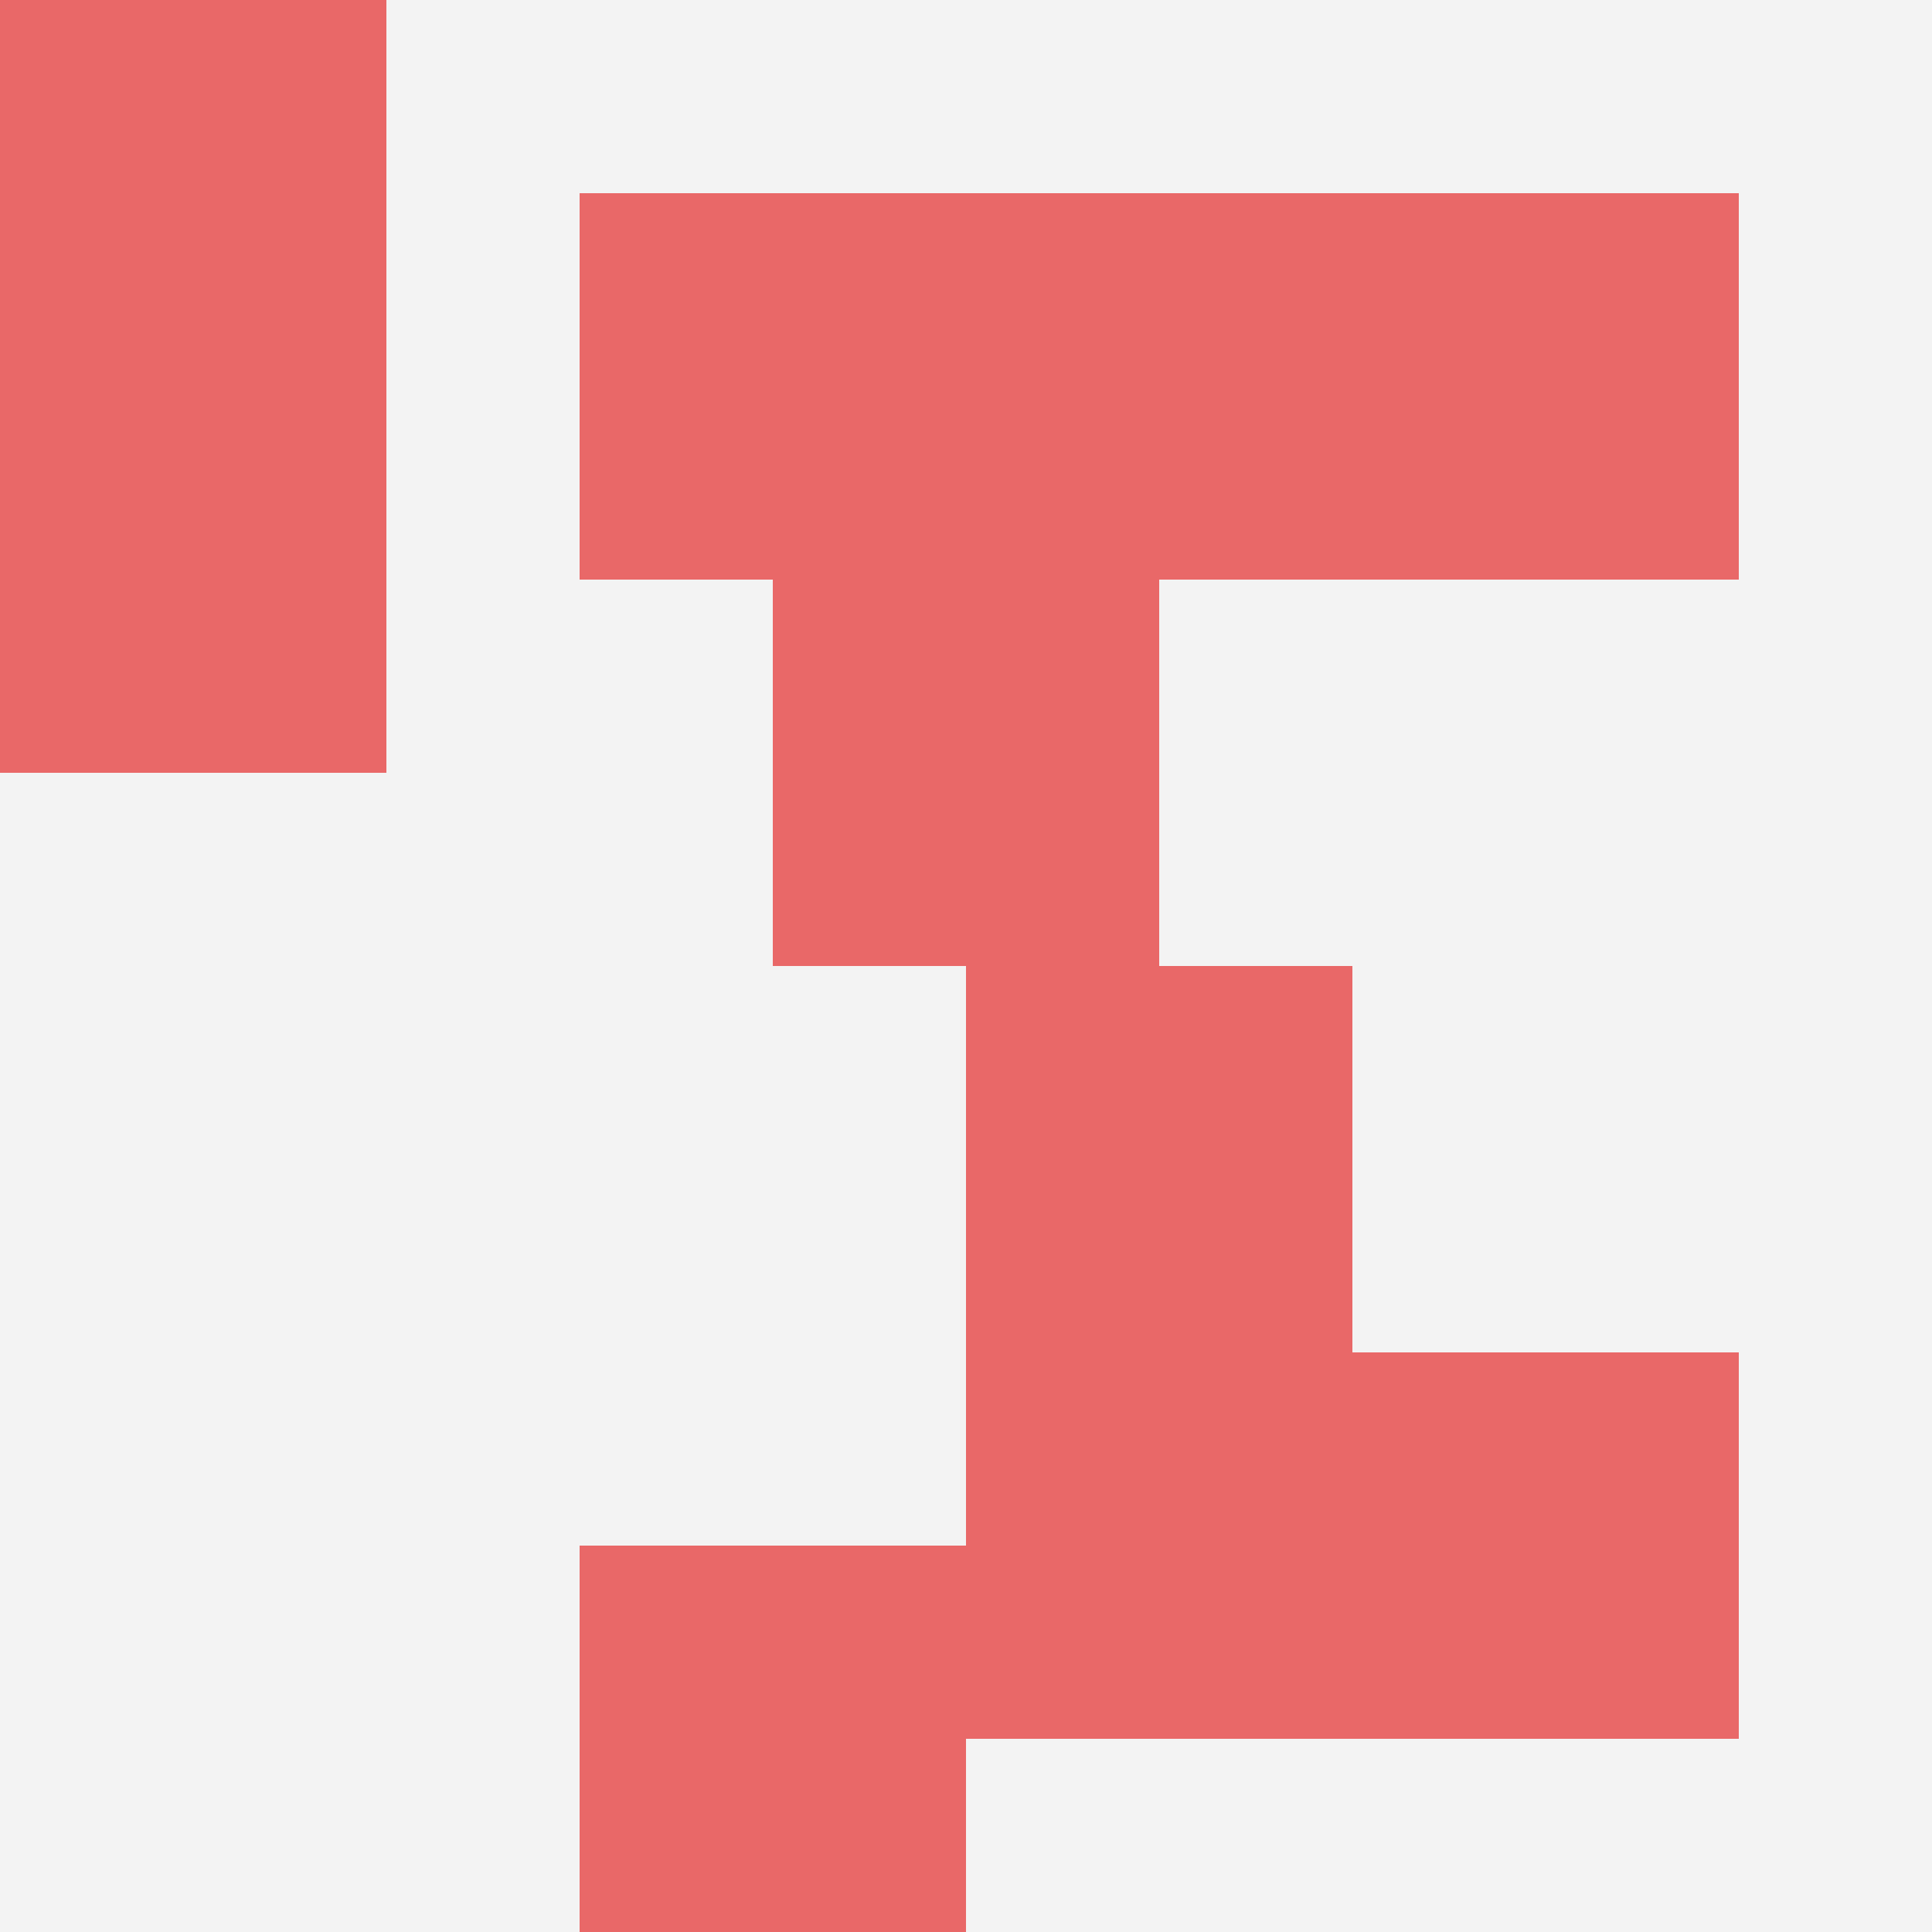
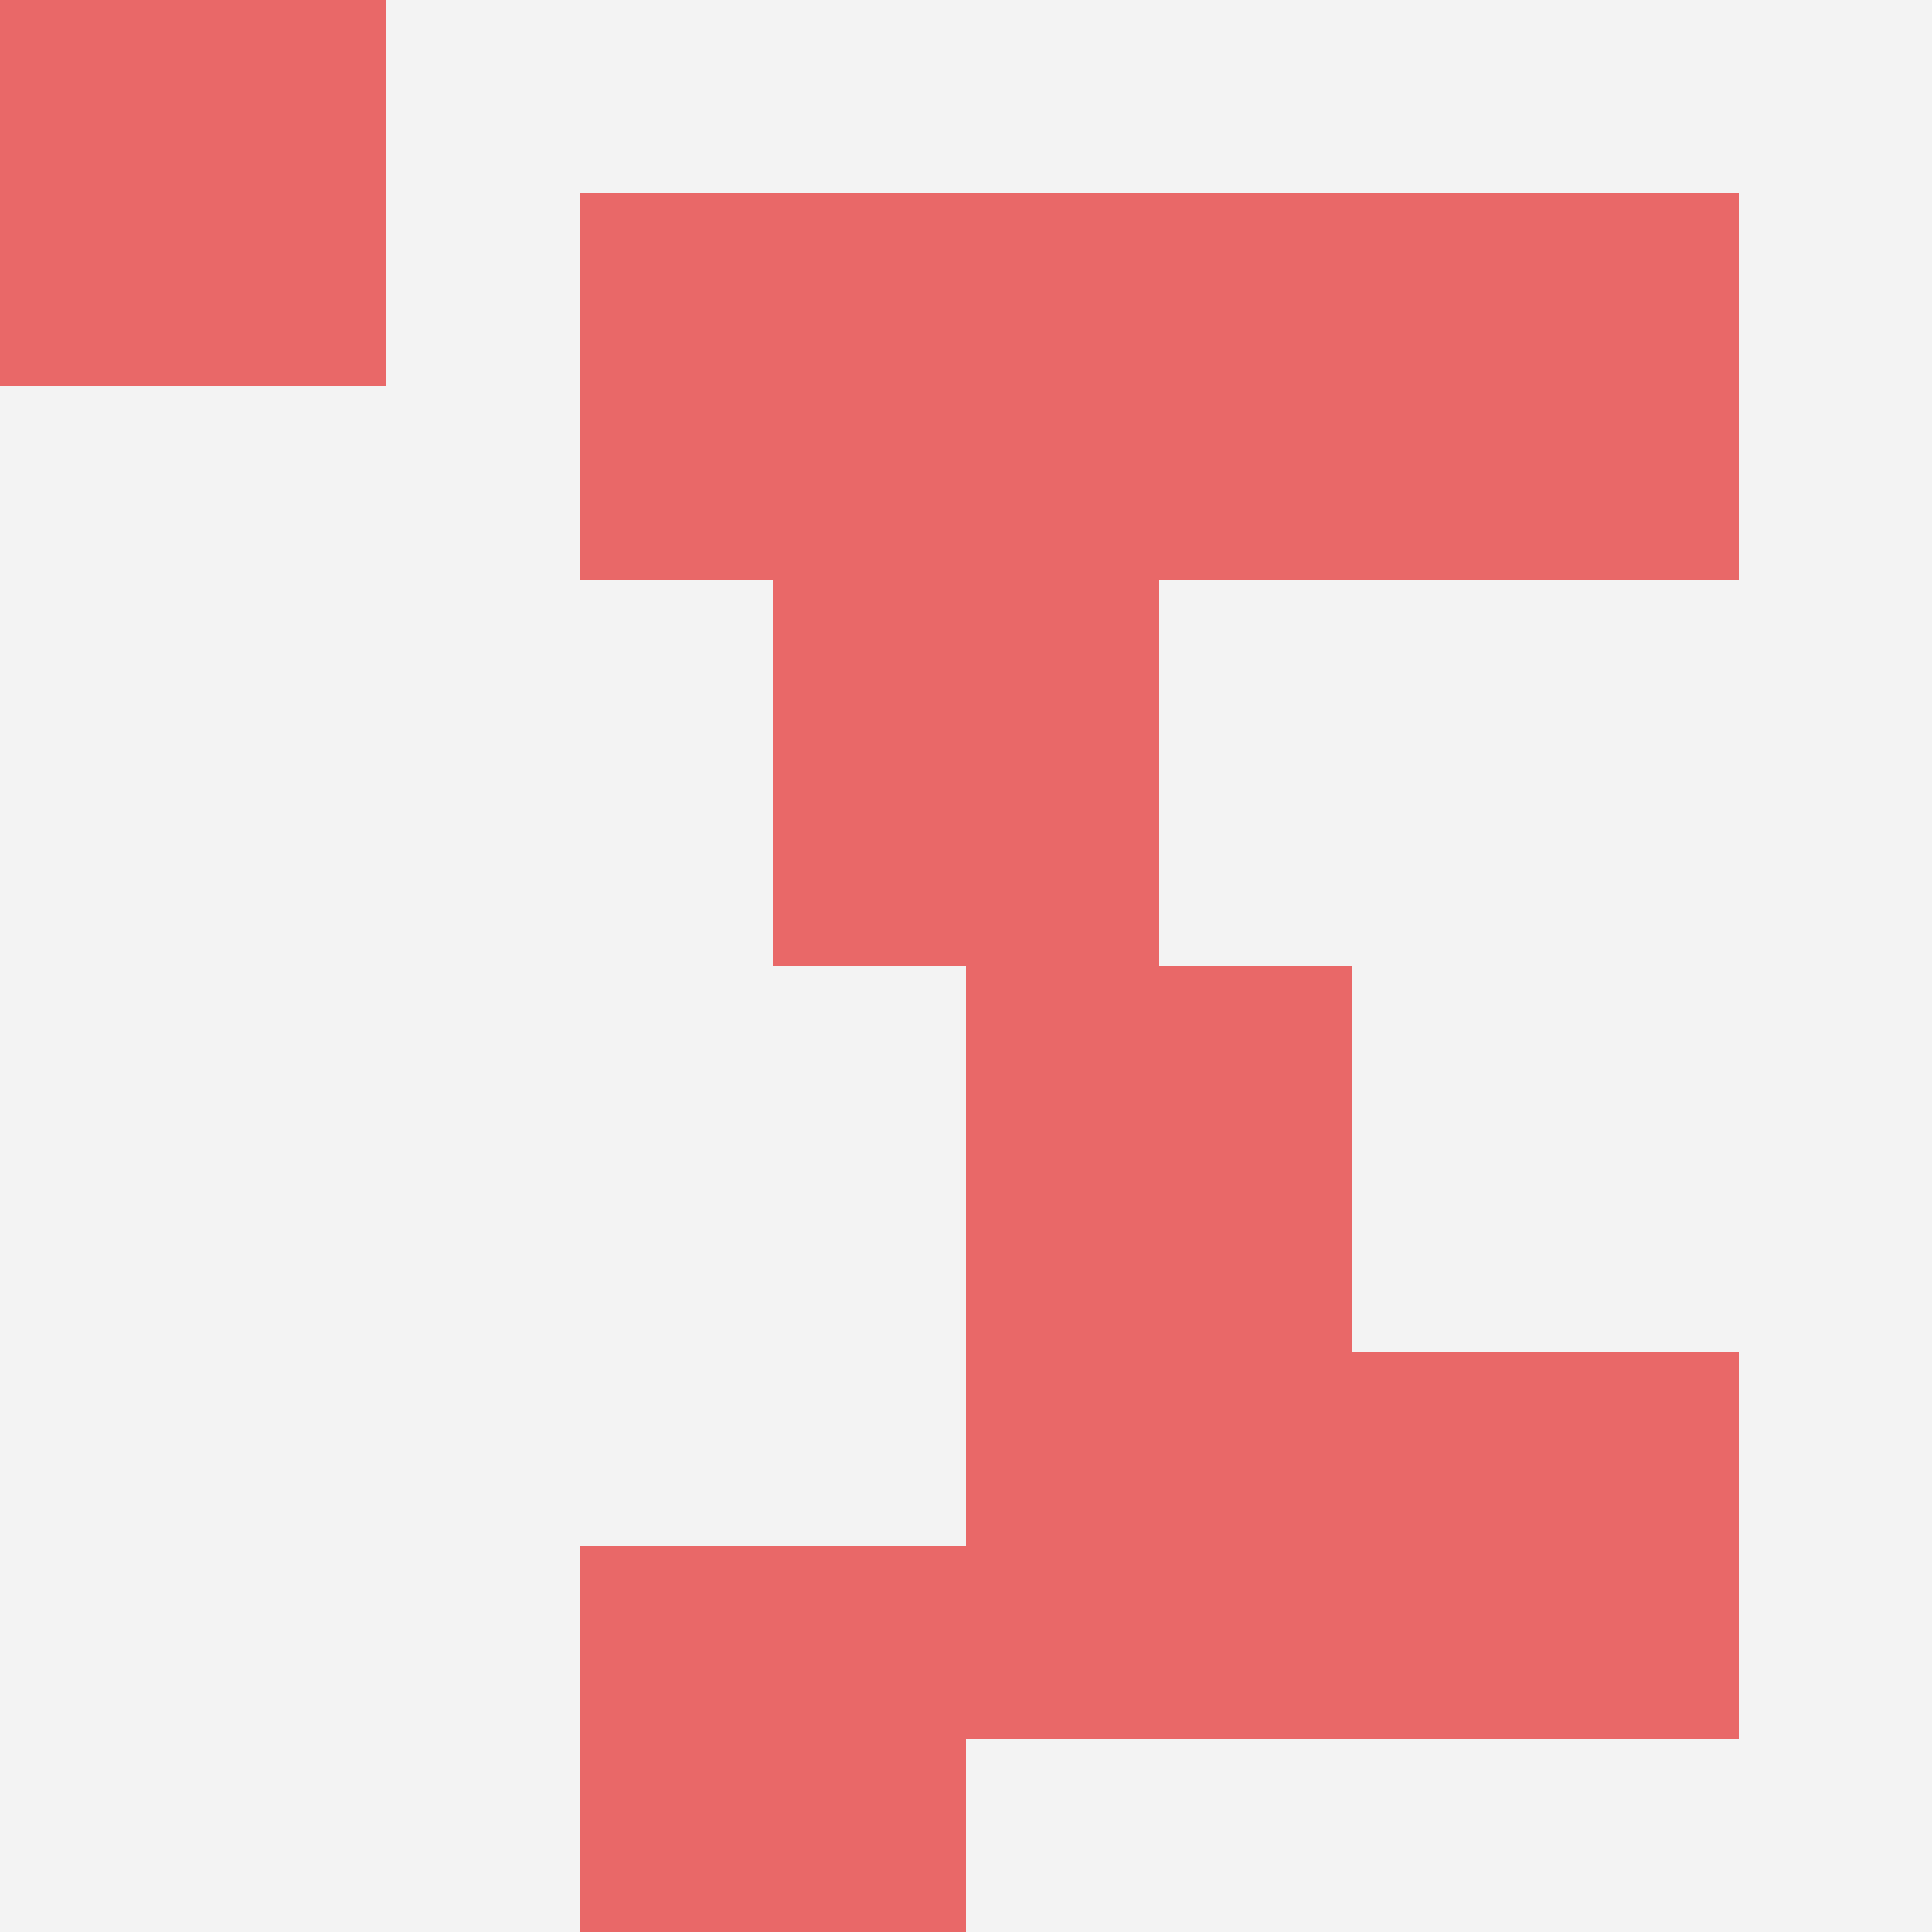
<svg xmlns="http://www.w3.org/2000/svg" id="ten-svg" preserveAspectRatio="xMinYMin meet" viewBox="0 0 10 10">
  <rect x="0" y="0" width="10" height="10" fill="#F3F3F3" />
  <rect class="t" x="7" y="1" />
  <rect class="t" x="4" y="3" />
  <rect class="t" x="3" y="1" />
  <rect class="t" x="5" y="7" />
  <rect class="t" x="7" y="7" />
-   <rect class="t" x="0" y="2" />
  <rect class="t" x="3" y="8" />
  <rect class="t" x="5" y="1" />
  <rect class="t" x="5" y="5" />
  <rect class="t" x="0" y="0" />
  <style>.t{width:2px;height:2px;fill:#E96868} #ten-svg{shape-rendering:crispedges;}</style>
</svg>